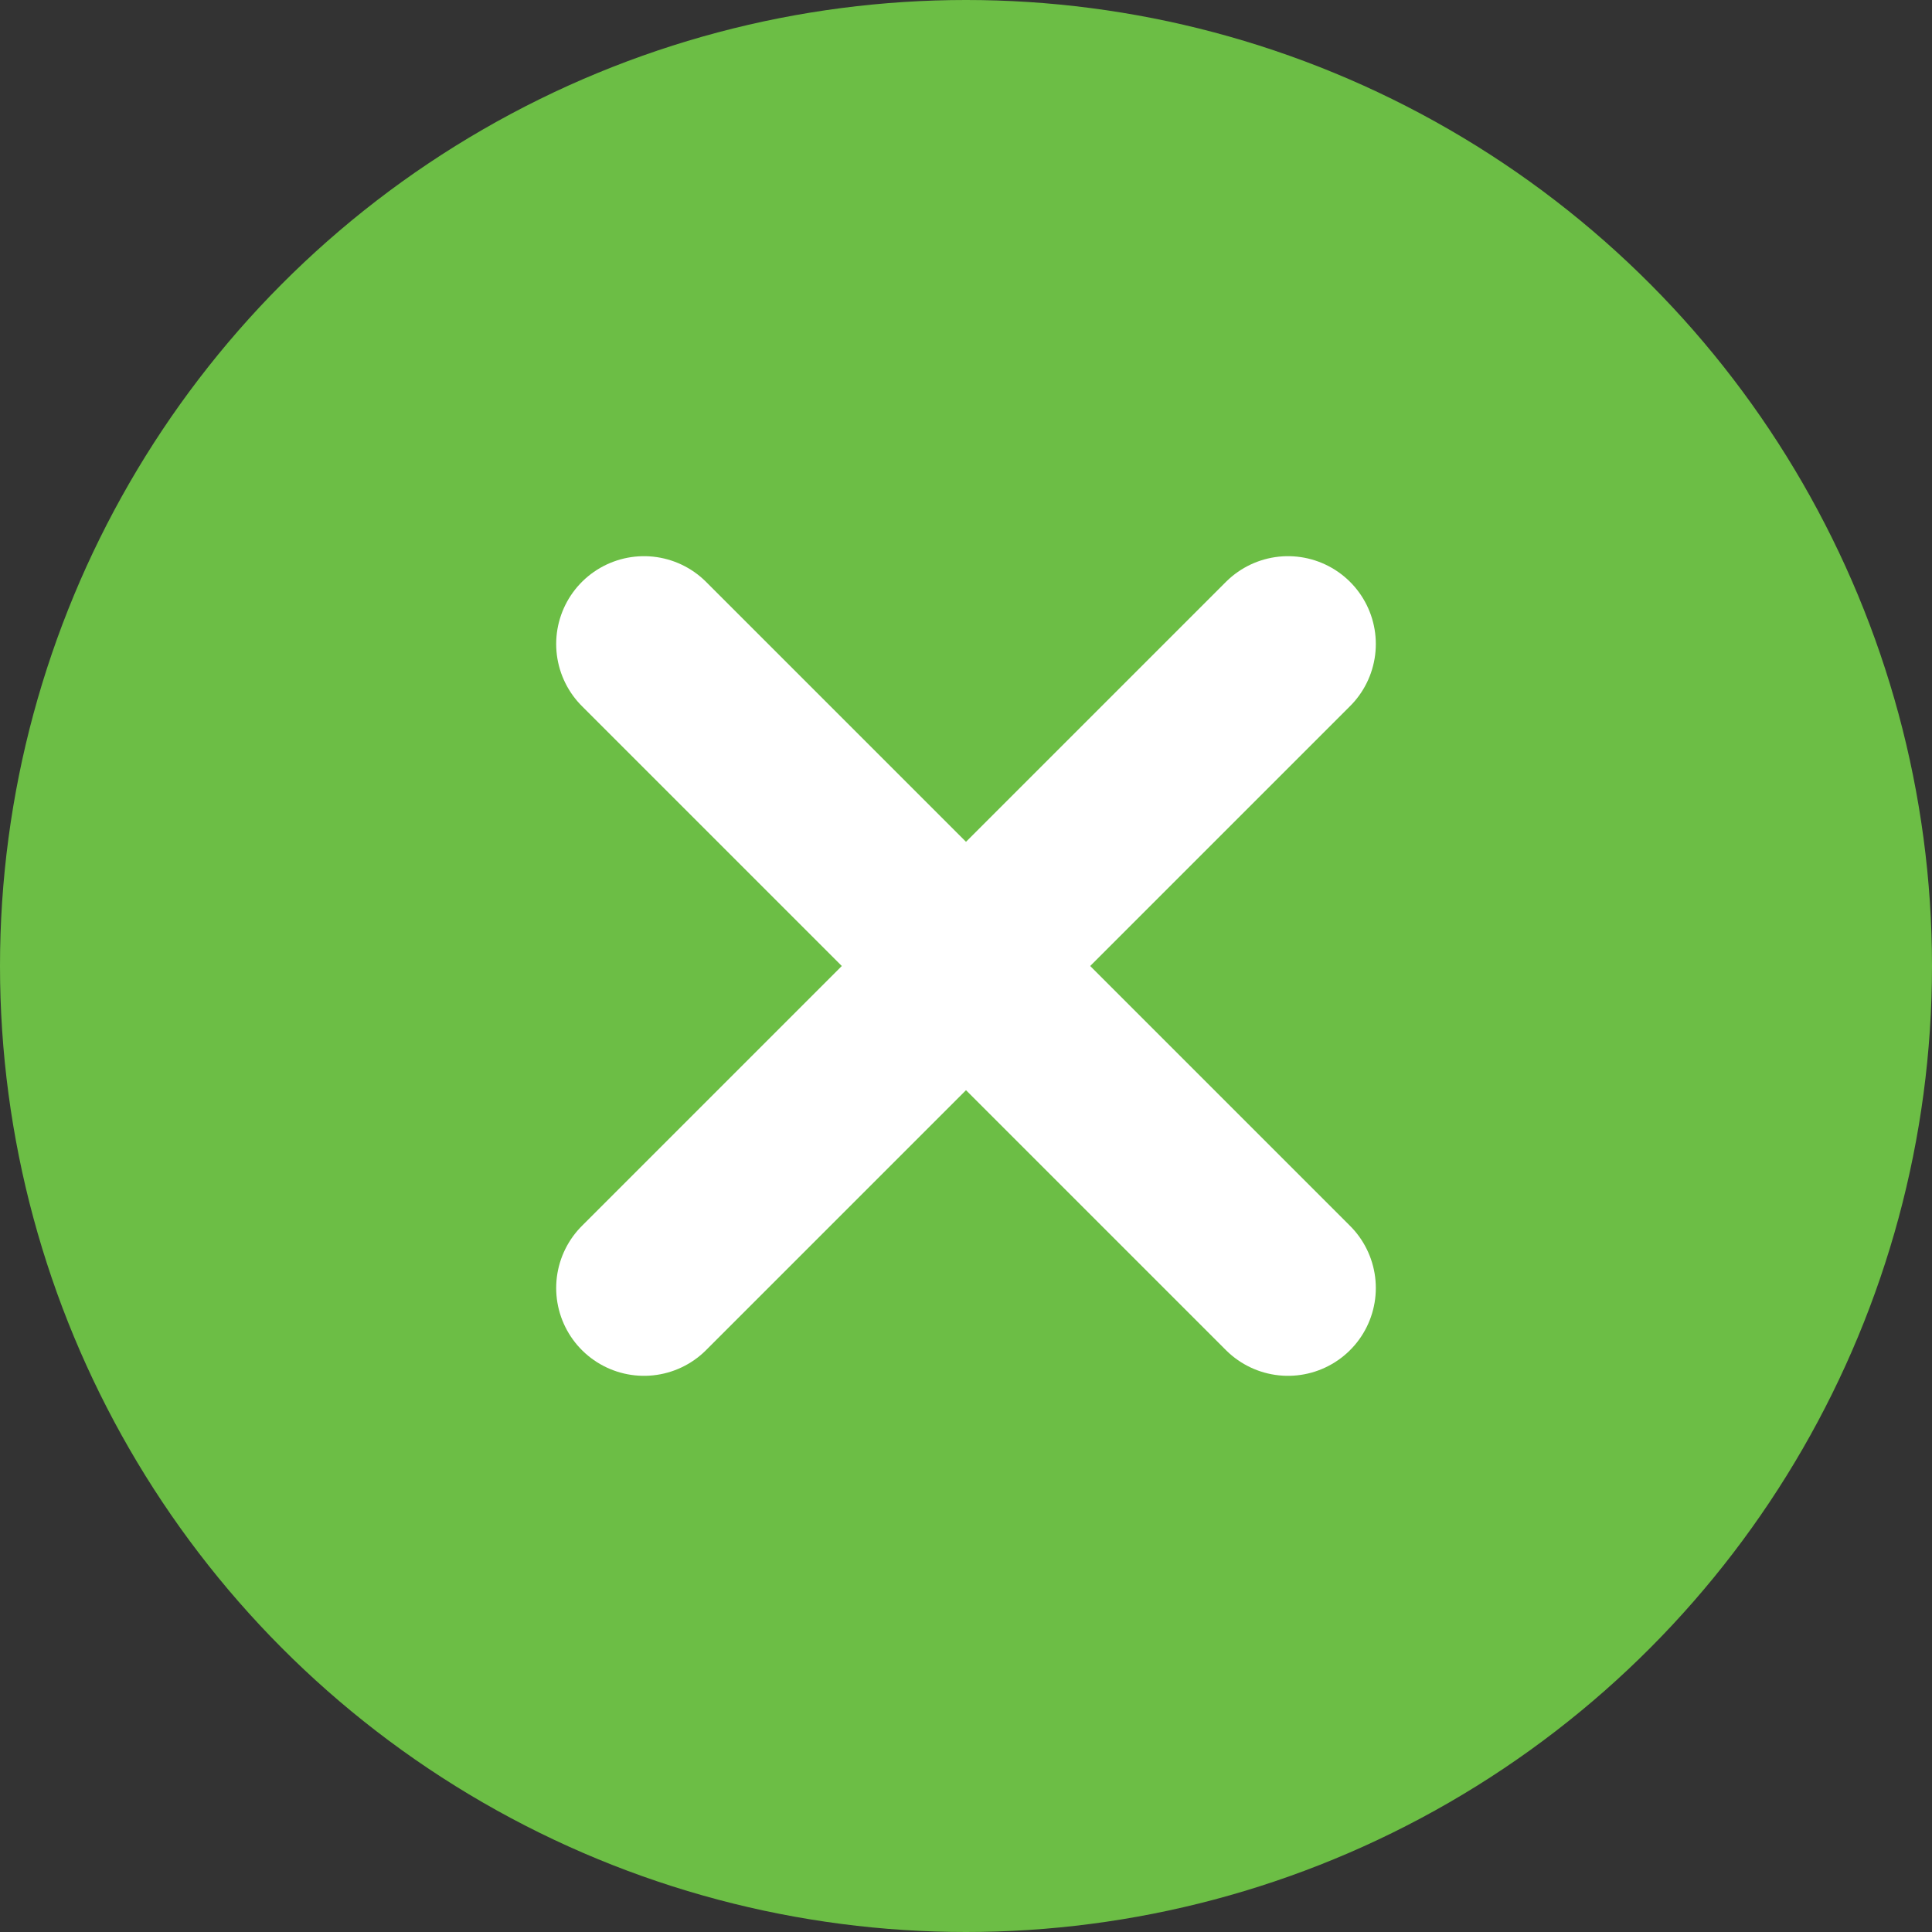
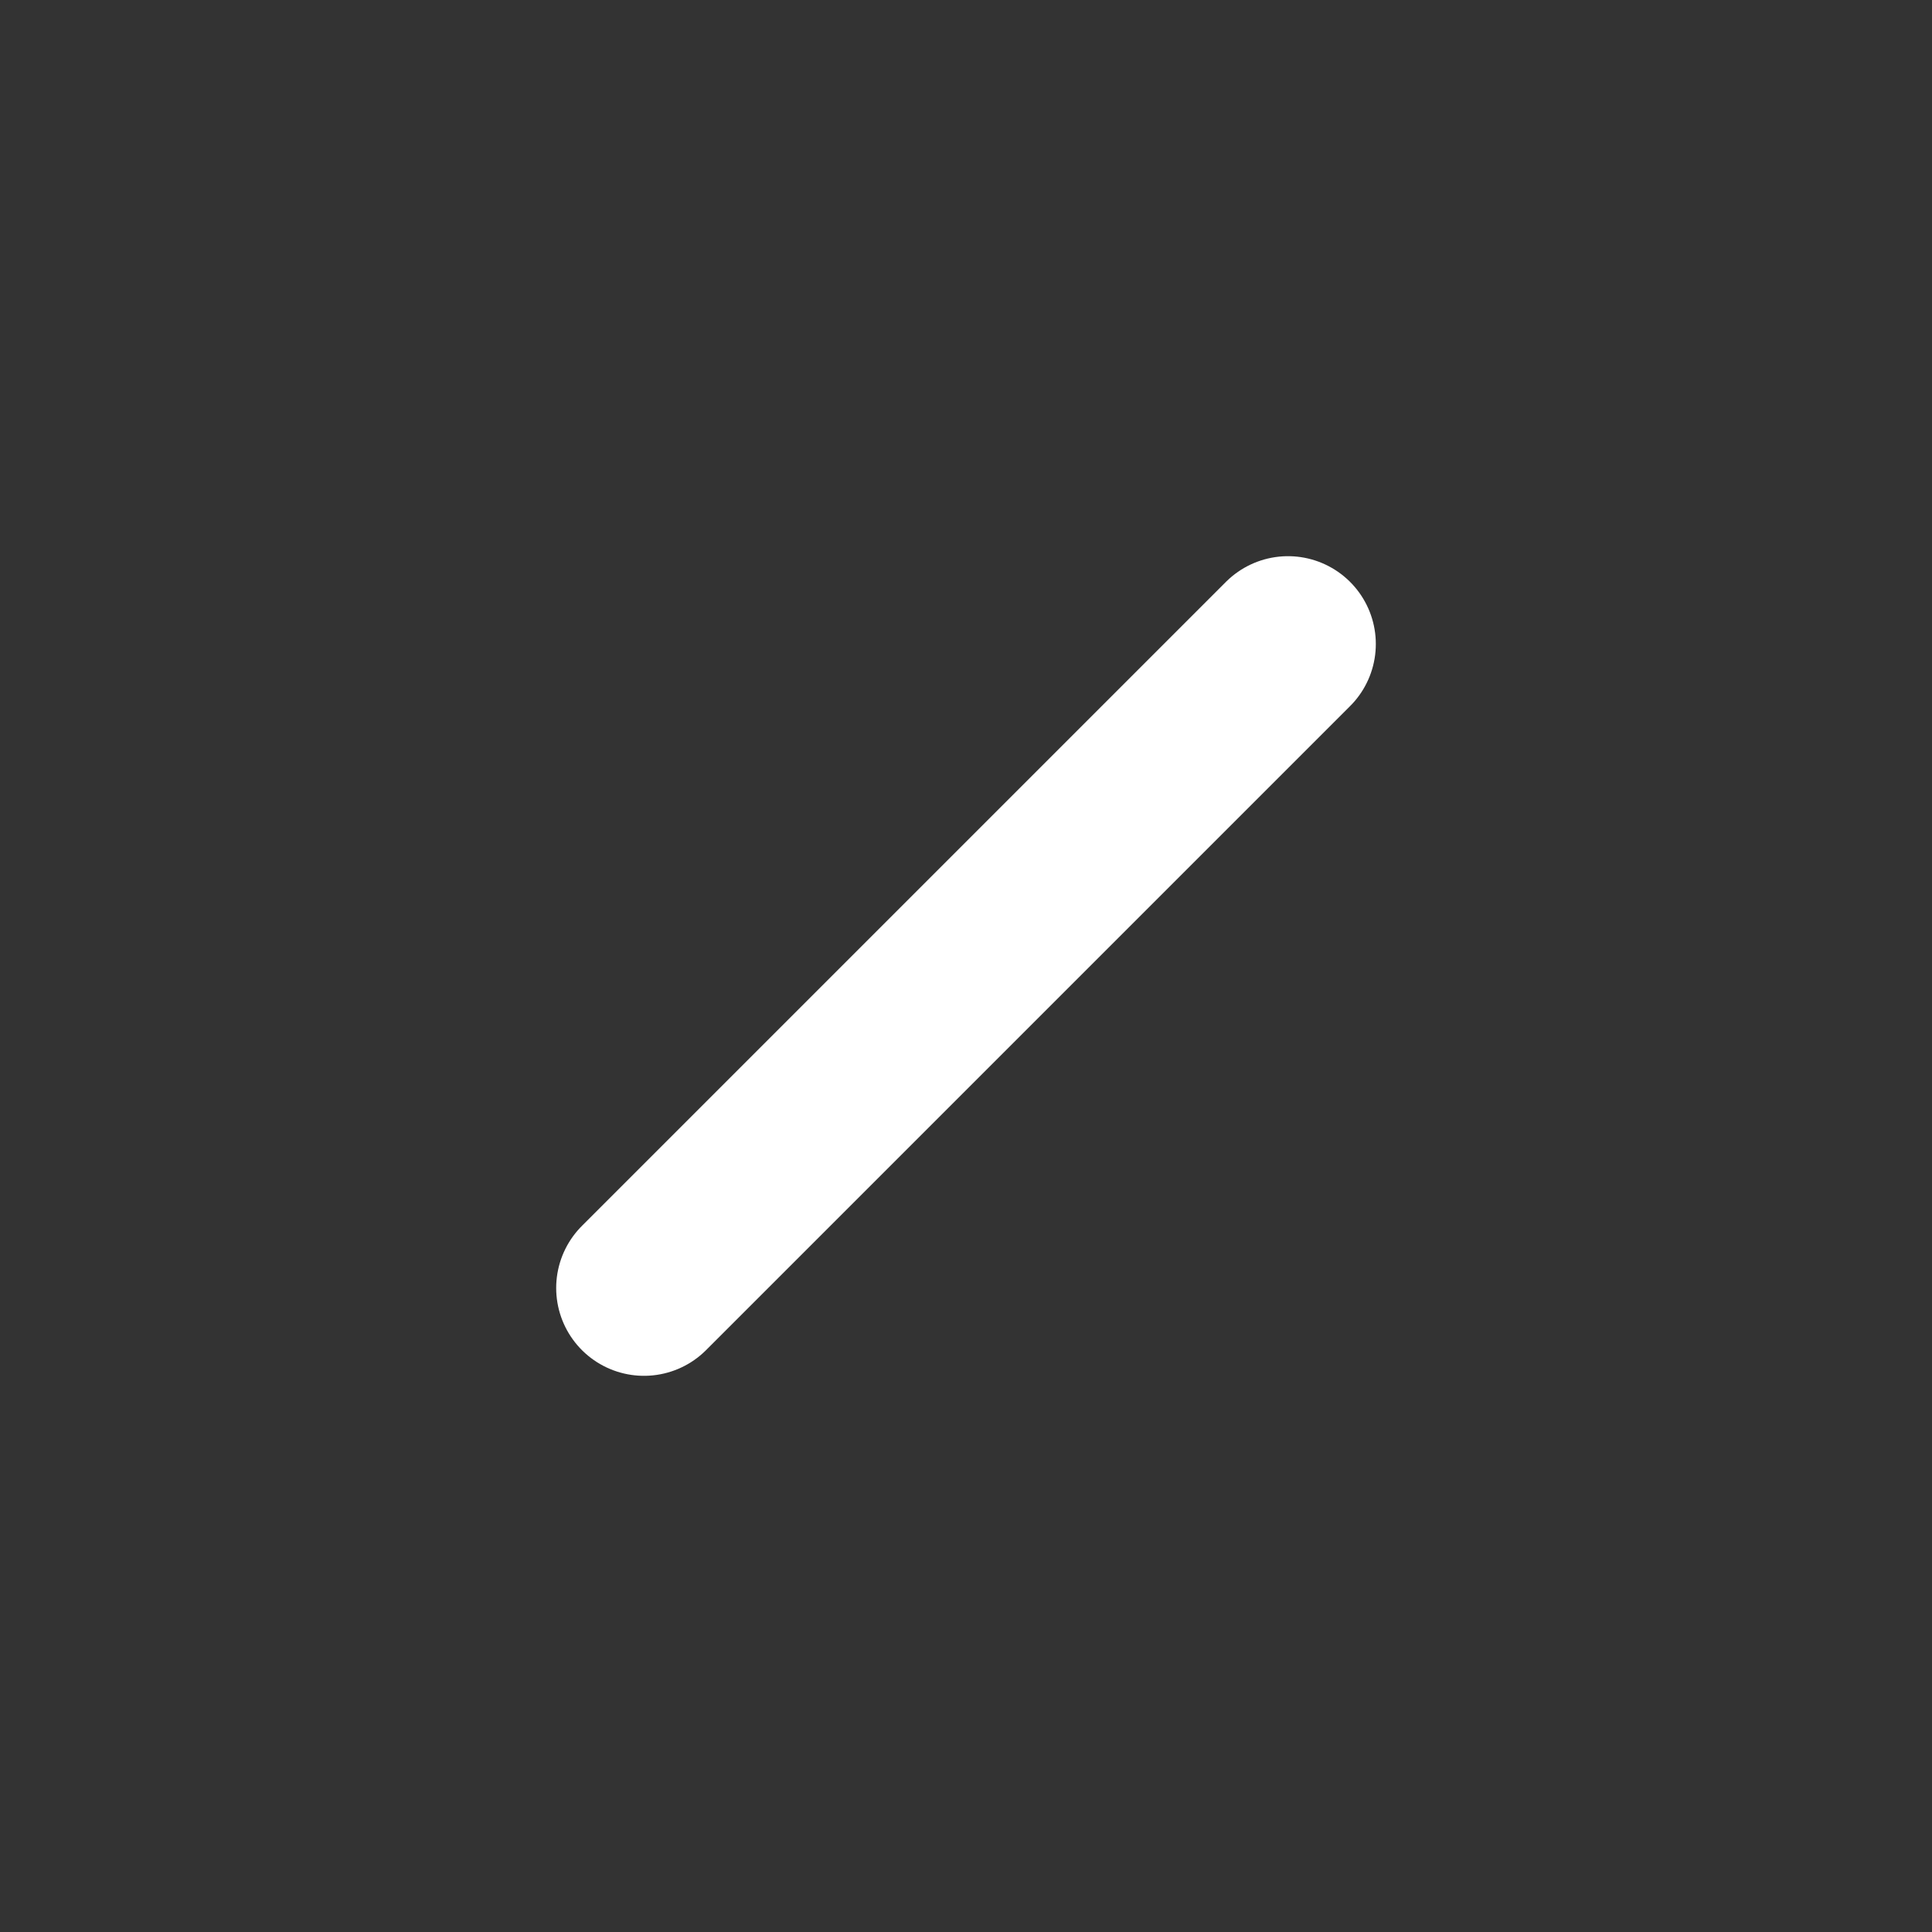
<svg xmlns="http://www.w3.org/2000/svg" width="99" height="99" viewBox="0 0 99 99" fill="none">
  <rect x="0" y="0" width="99" height="99" fill="#333333" stroke="none" />
-   <circle cx="49.5" cy="49.5" r="49.5" fill="#6CBE45" />
-   <path d="M33 33L49.5 49.5L66 66" stroke="white" stroke-width="9" stroke-linecap="round" stroke-linejoin="round" />
  <path d="M66 33L49.5 49.5L33 66" stroke="white" stroke-width="9" stroke-linecap="round" stroke-linejoin="round" />
</svg>